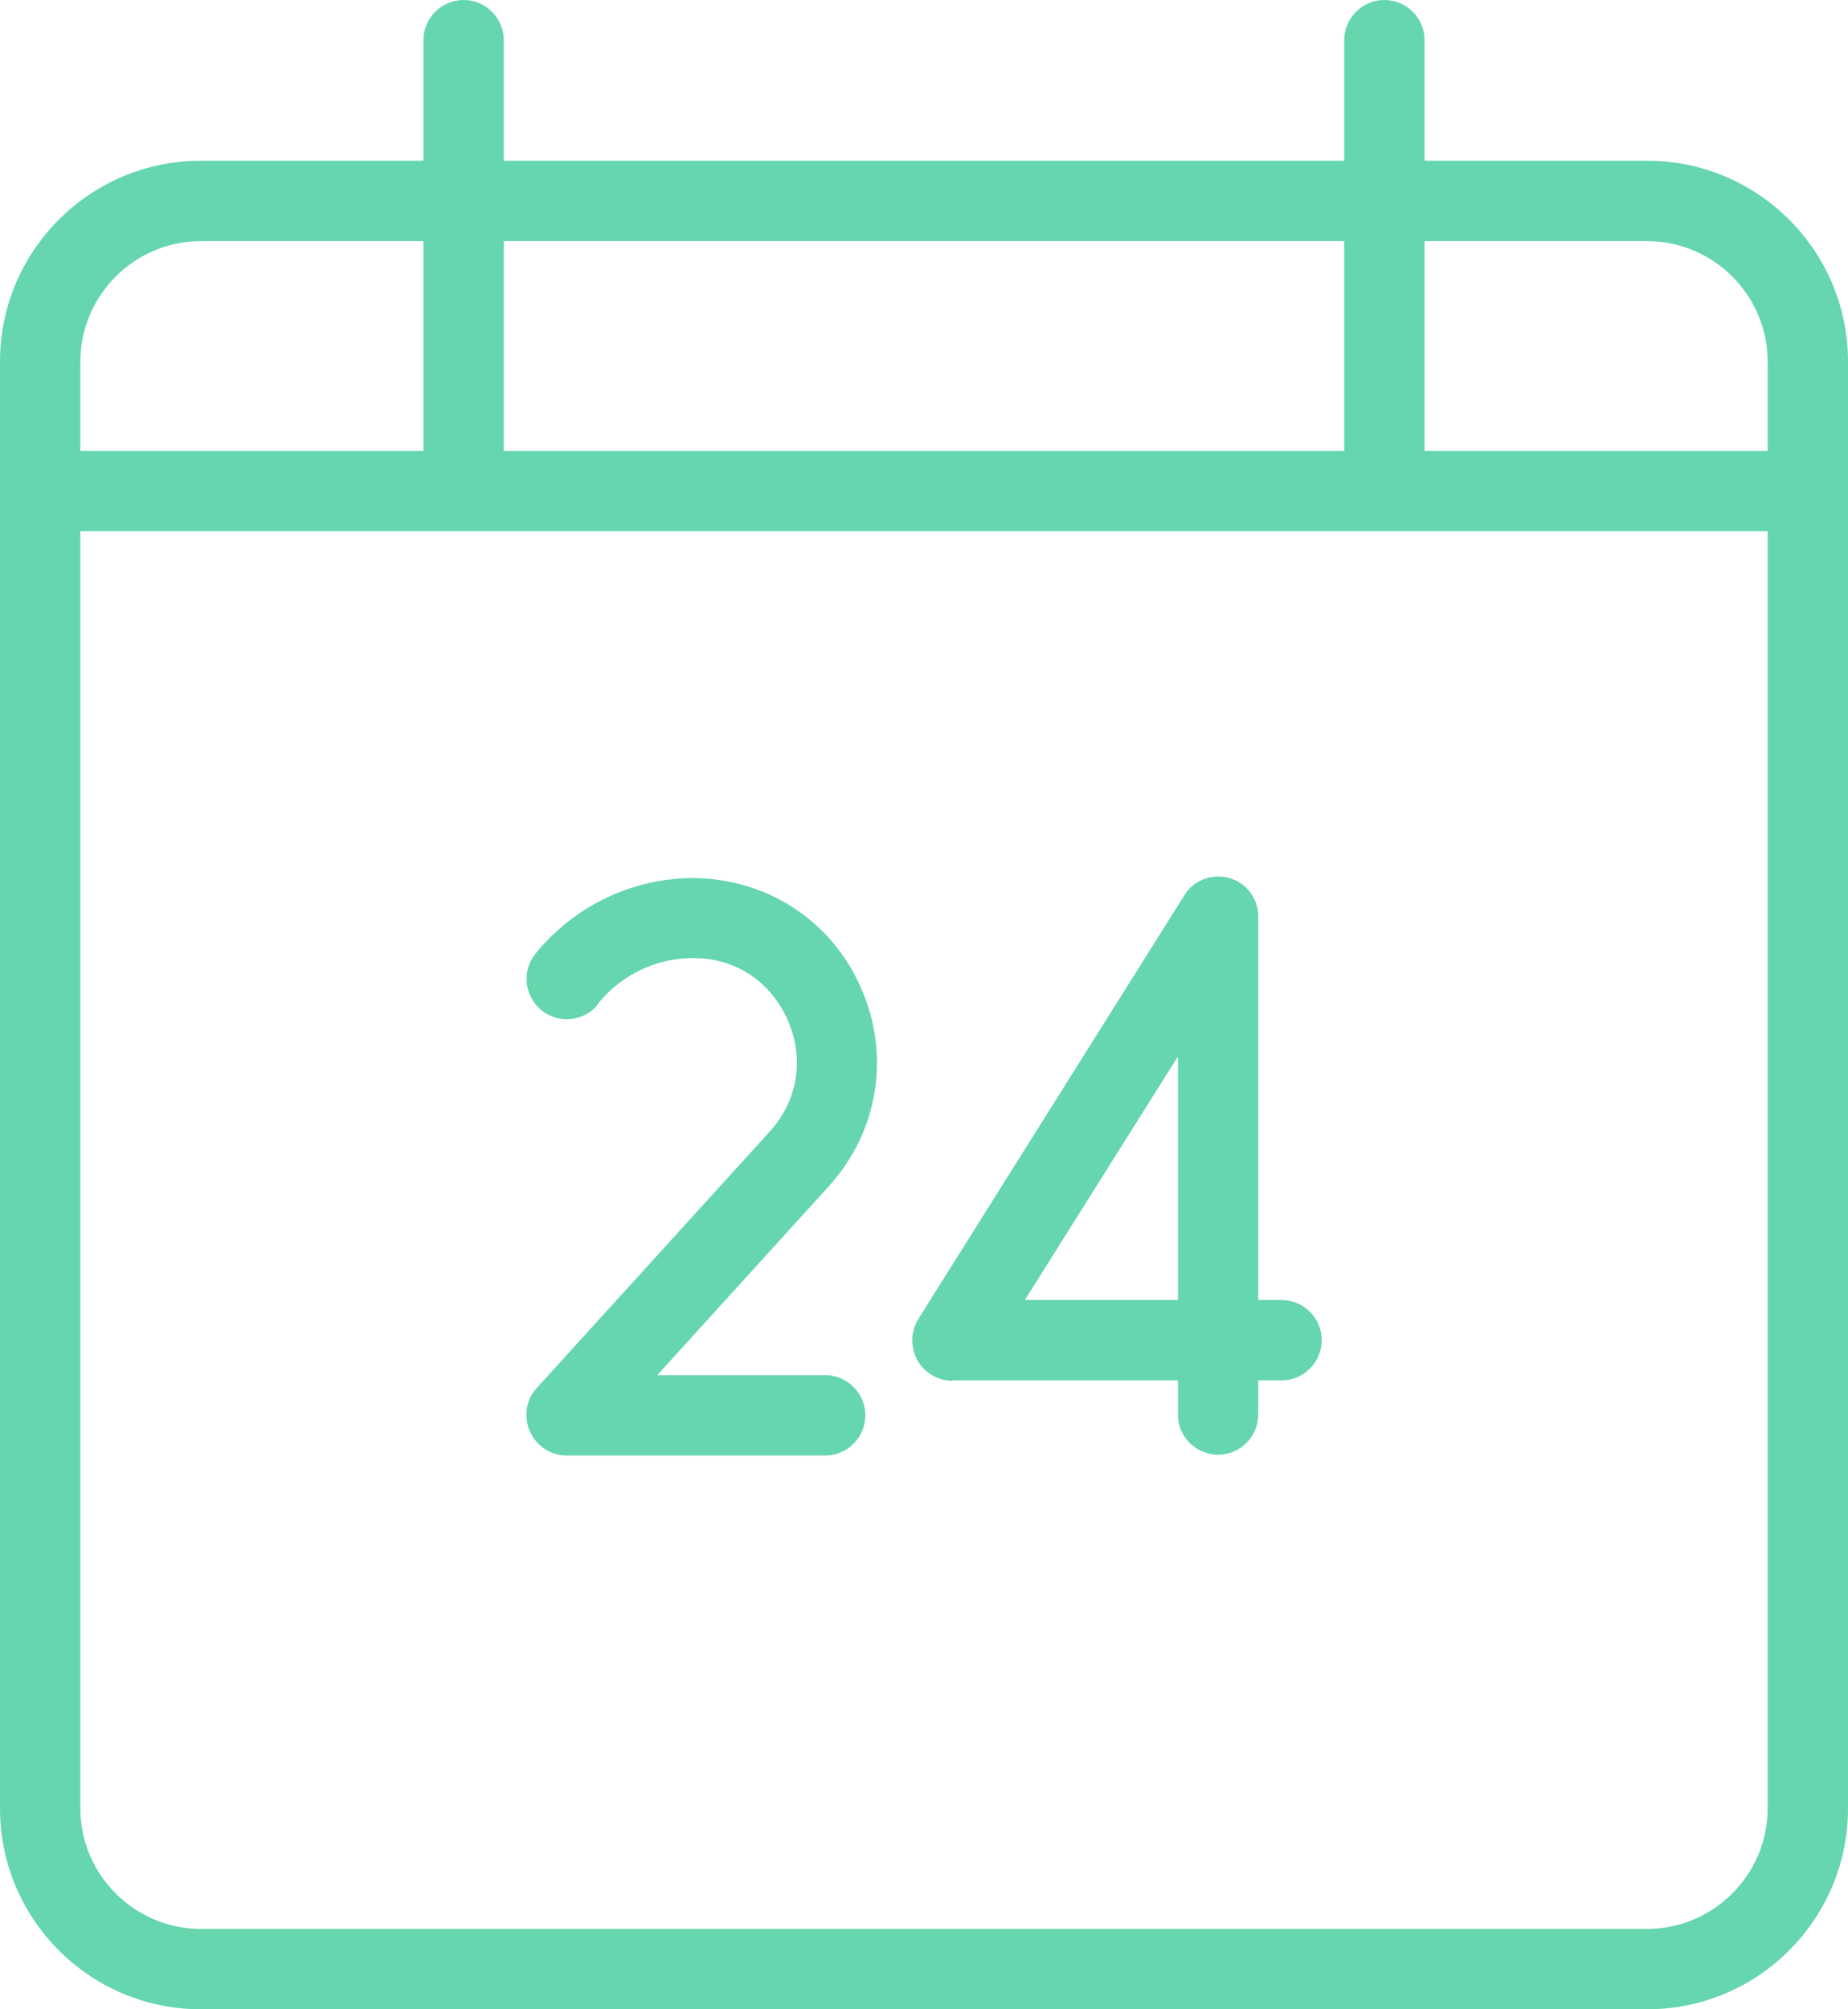
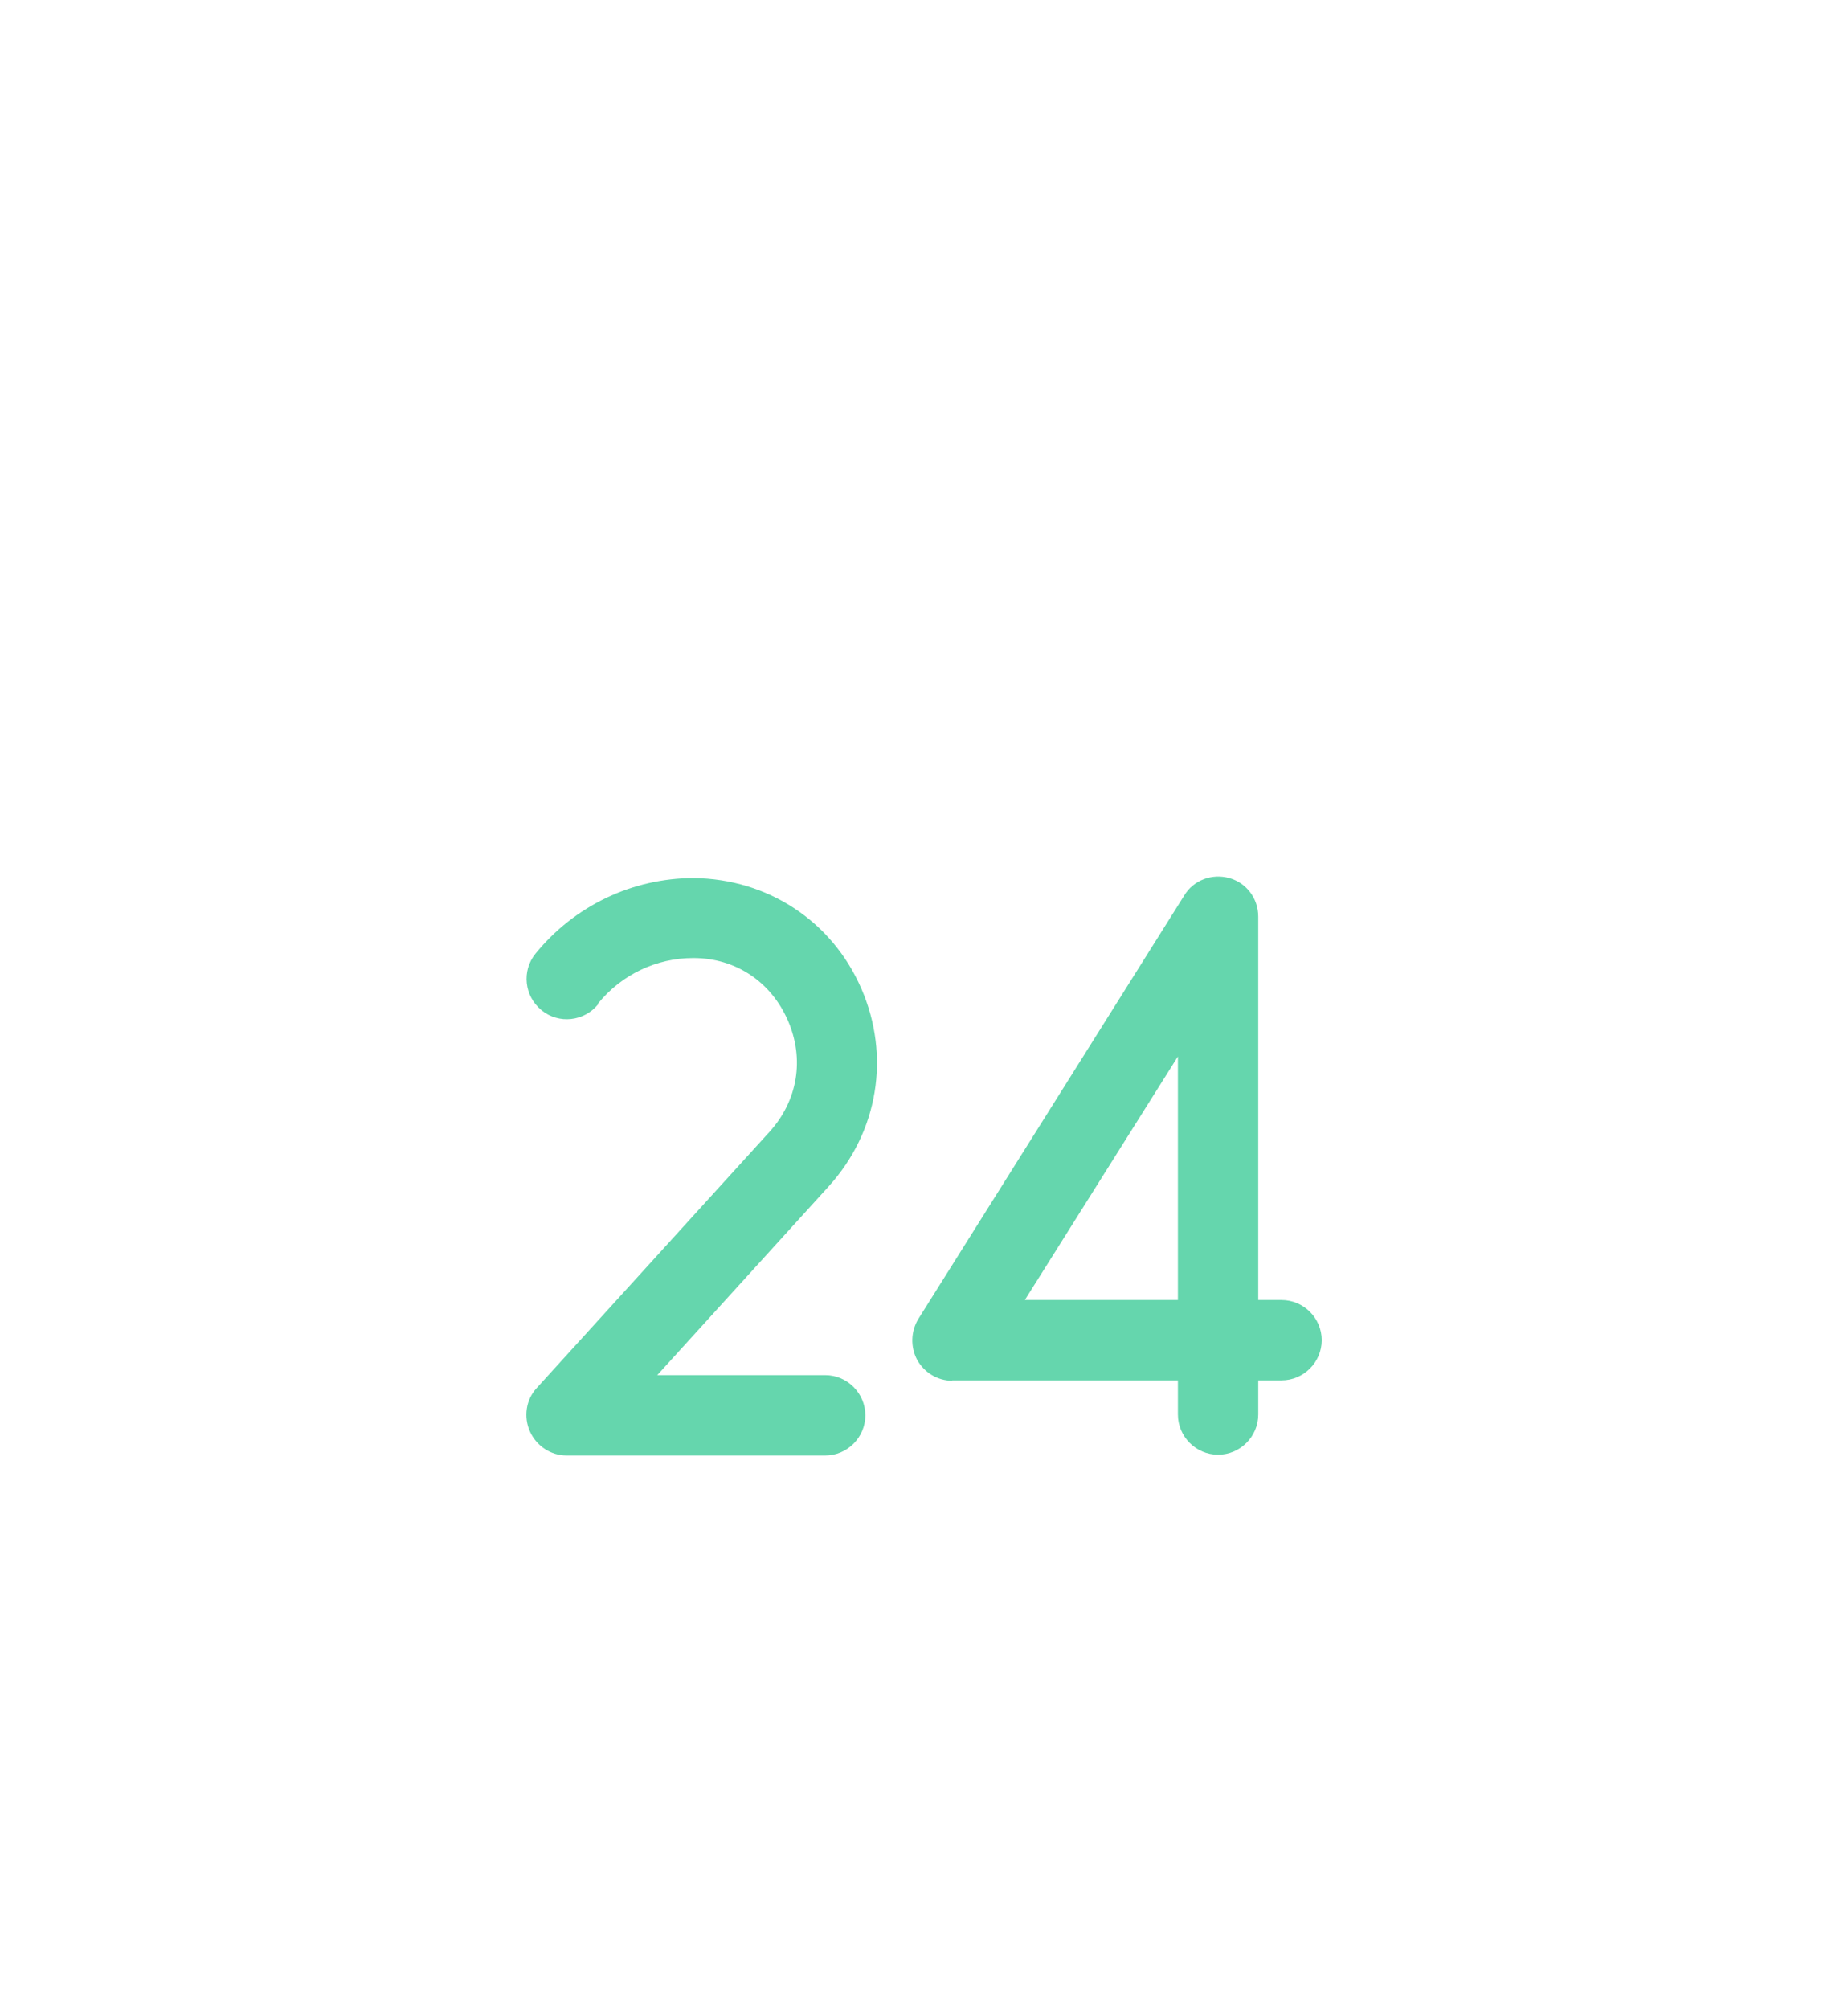
<svg xmlns="http://www.w3.org/2000/svg" id="Layer_2" data-name="Layer 2" viewBox="0 0 46 50">
  <defs>
    <style>      .cls-1 {        fill: #65d6ad;      }    </style>
  </defs>
  <g id="Livello_1" data-name="Livello 1">
    <g>
-       <path class="cls-1" d="m41,4h-5.54V1c0-.55-.45-1-1-1s-1,.45-1,1v3H12.54V1c0-.55-.45-1-1-1s-1,.45-1,1v3h-5.54C2.24,4,0,6.24,0,9v36c0,2.76,2.24,5,5,5h36c2.76,0,5-2.24,5-5V9c0-2.76-2.24-5-5-5Zm-28.46,2h20.92v5.22H12.54v-5.22Zm-10.54,3c0-1.65,1.35-3,3-3h5.54v5.22H2v-2.22Zm42,36c0,1.65-1.35,3-3,3H5c-1.65,0-3-1.35-3-3V13.22h42v31.78Zm0-33.78h-8.54v-5.22h5.54c1.65,0,3,1.35,3,3v2.22Z" />
      <path class="cls-1" d="m14.88,24.98c.59-.73,1.46-1.14,2.38-1.14,1.05,0,1.93.59,2.35,1.55.42.96.25,2-.46,2.78l-5.79,6.37c-.27.29-.33.72-.17,1.08.16.36.52.6.91.6h6.44c.55,0,1-.45,1-1s-.45-1-1-1h-4.18l4.27-4.7c1.23-1.36,1.54-3.24.81-4.92s-2.33-2.73-4.17-2.75c-1.53,0-2.97.69-3.94,1.88-.35.43-.28,1.06.15,1.41.43.35,1.06.28,1.41-.15Z" />
      <path class="cls-1" d="m23.7,34.35h5.62v.85c0,.55.45,1,1,1s1-.45,1-1v-.85h.58c.55,0,1-.45,1-1s-.45-1-1-1h-.58v-9.54c0-.45-.29-.84-.72-.96-.43-.12-.89.05-1.12.43l-6.62,10.54c-.19.31-.2.7-.03,1.02.18.32.51.52.88.52Zm5.62-8.06v6.06h-3.81l3.81-6.06Z" />
    </g>
  </g>
</svg>